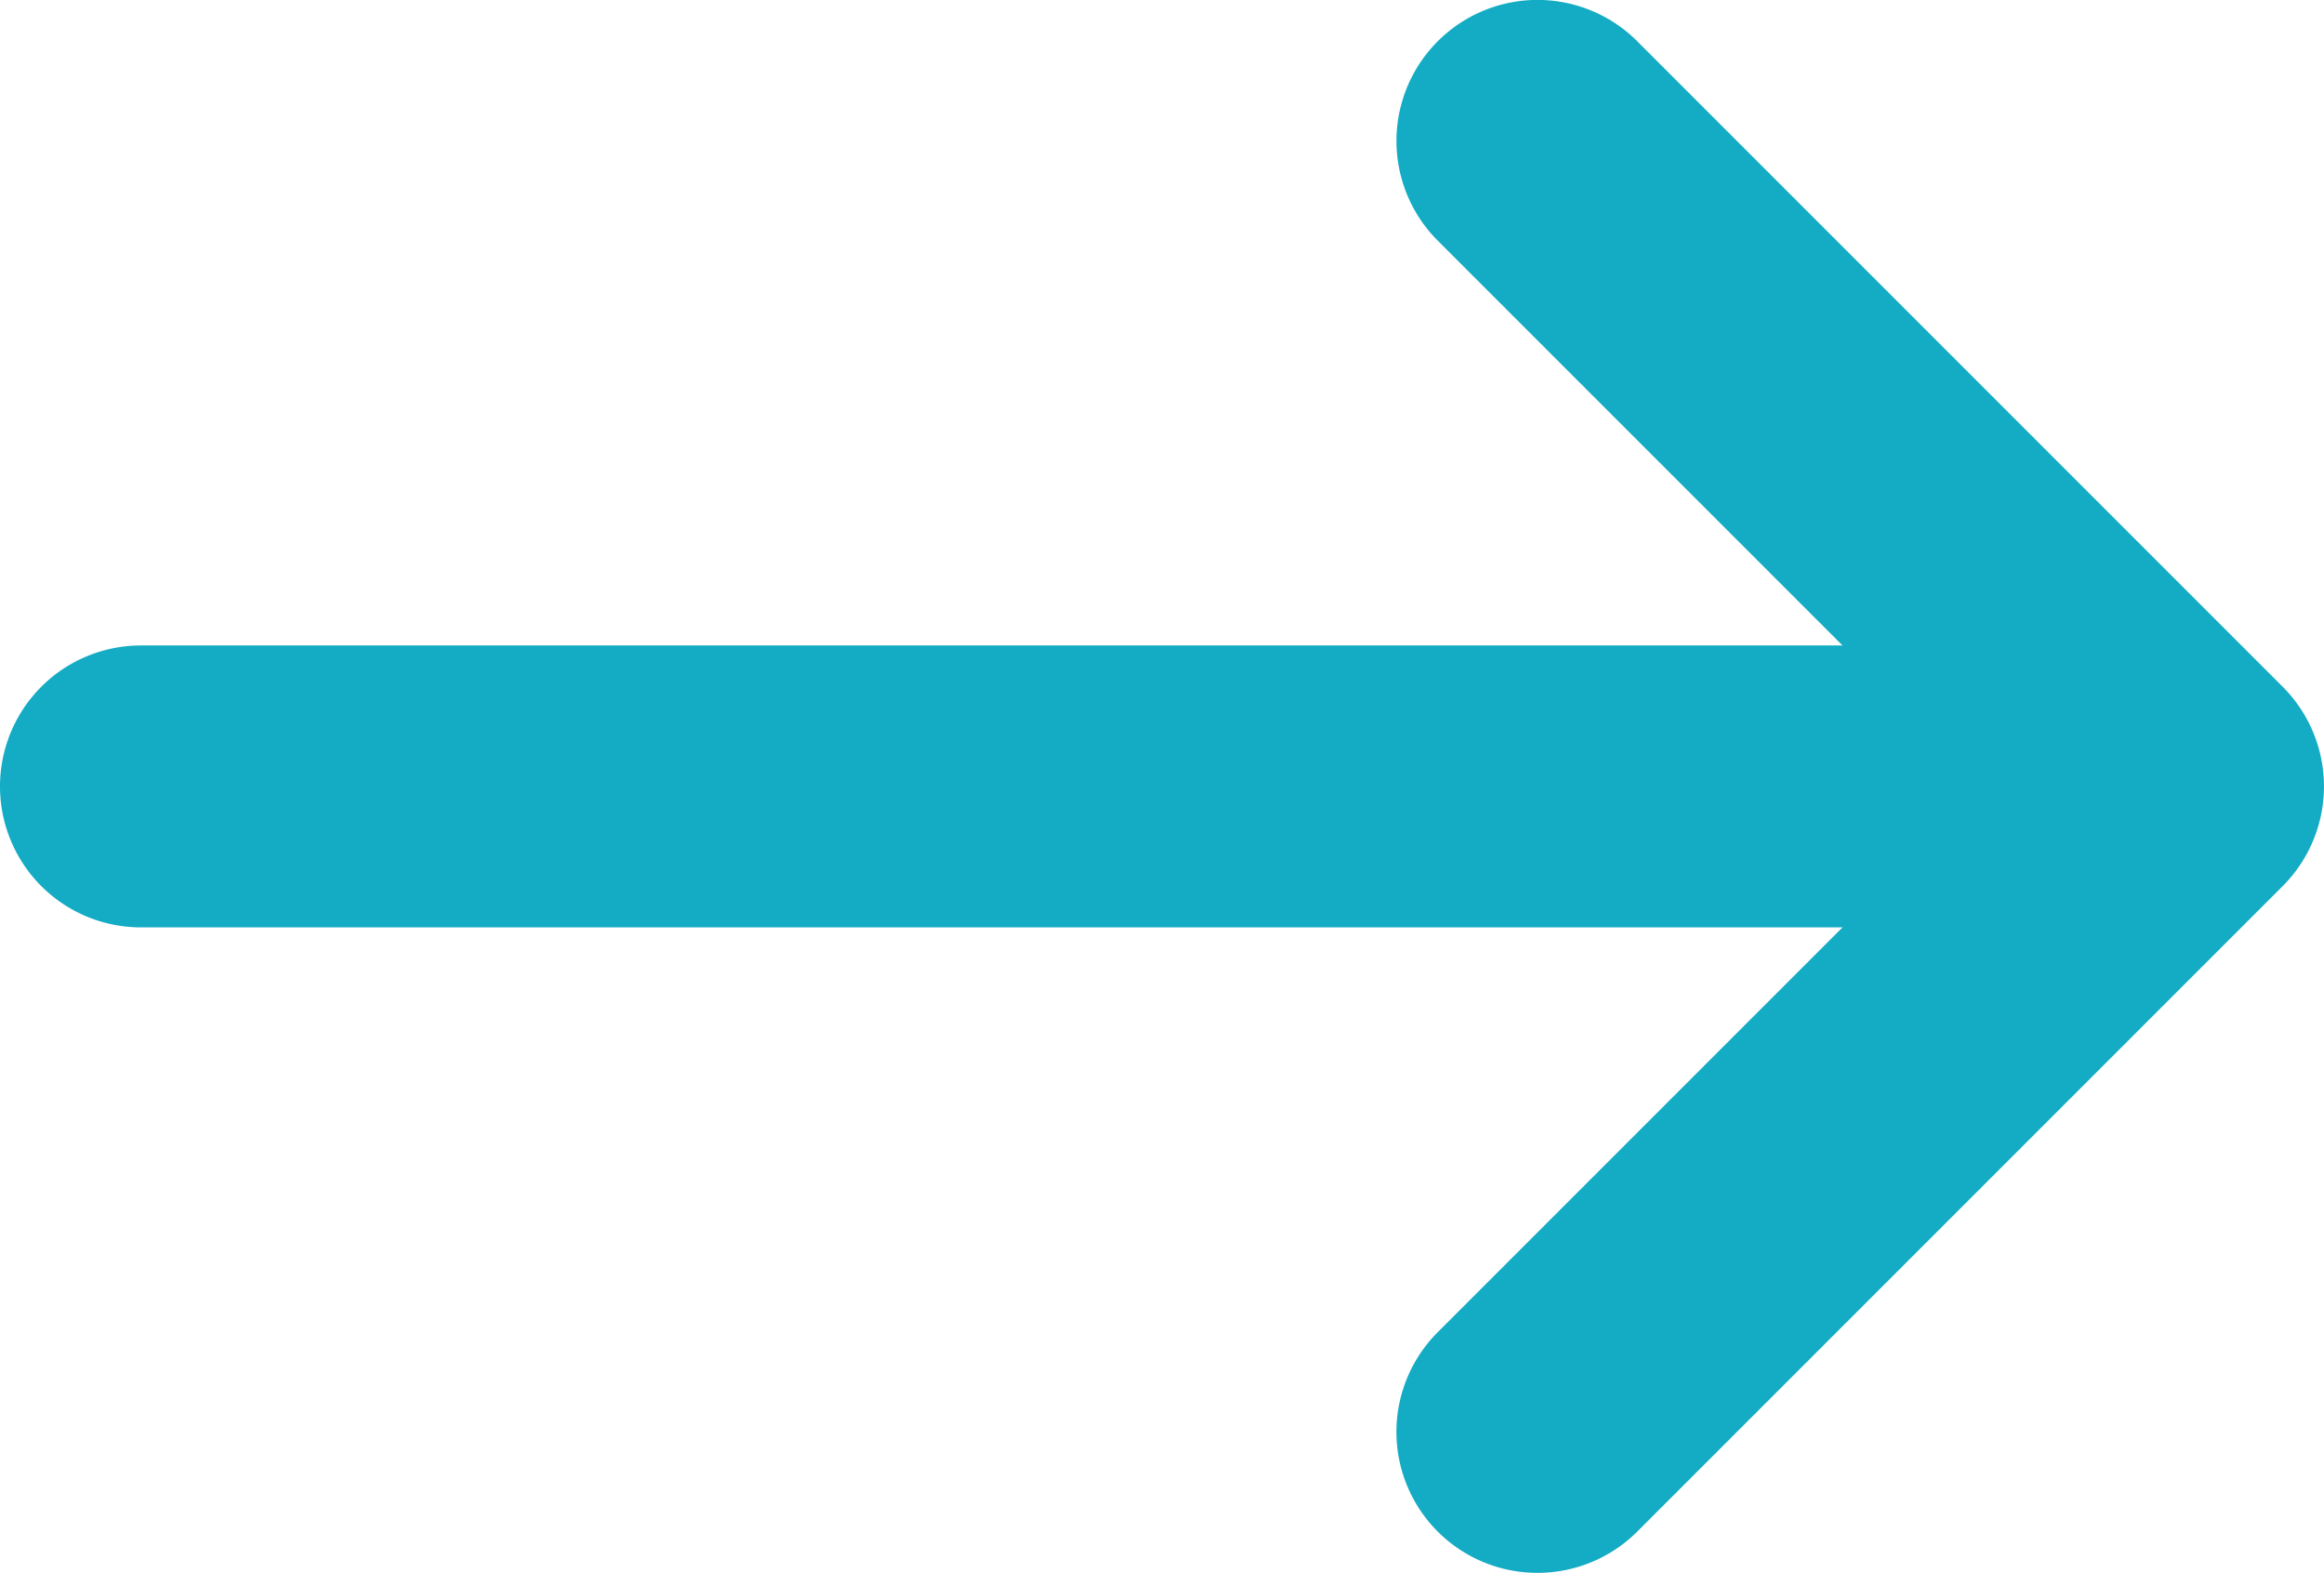
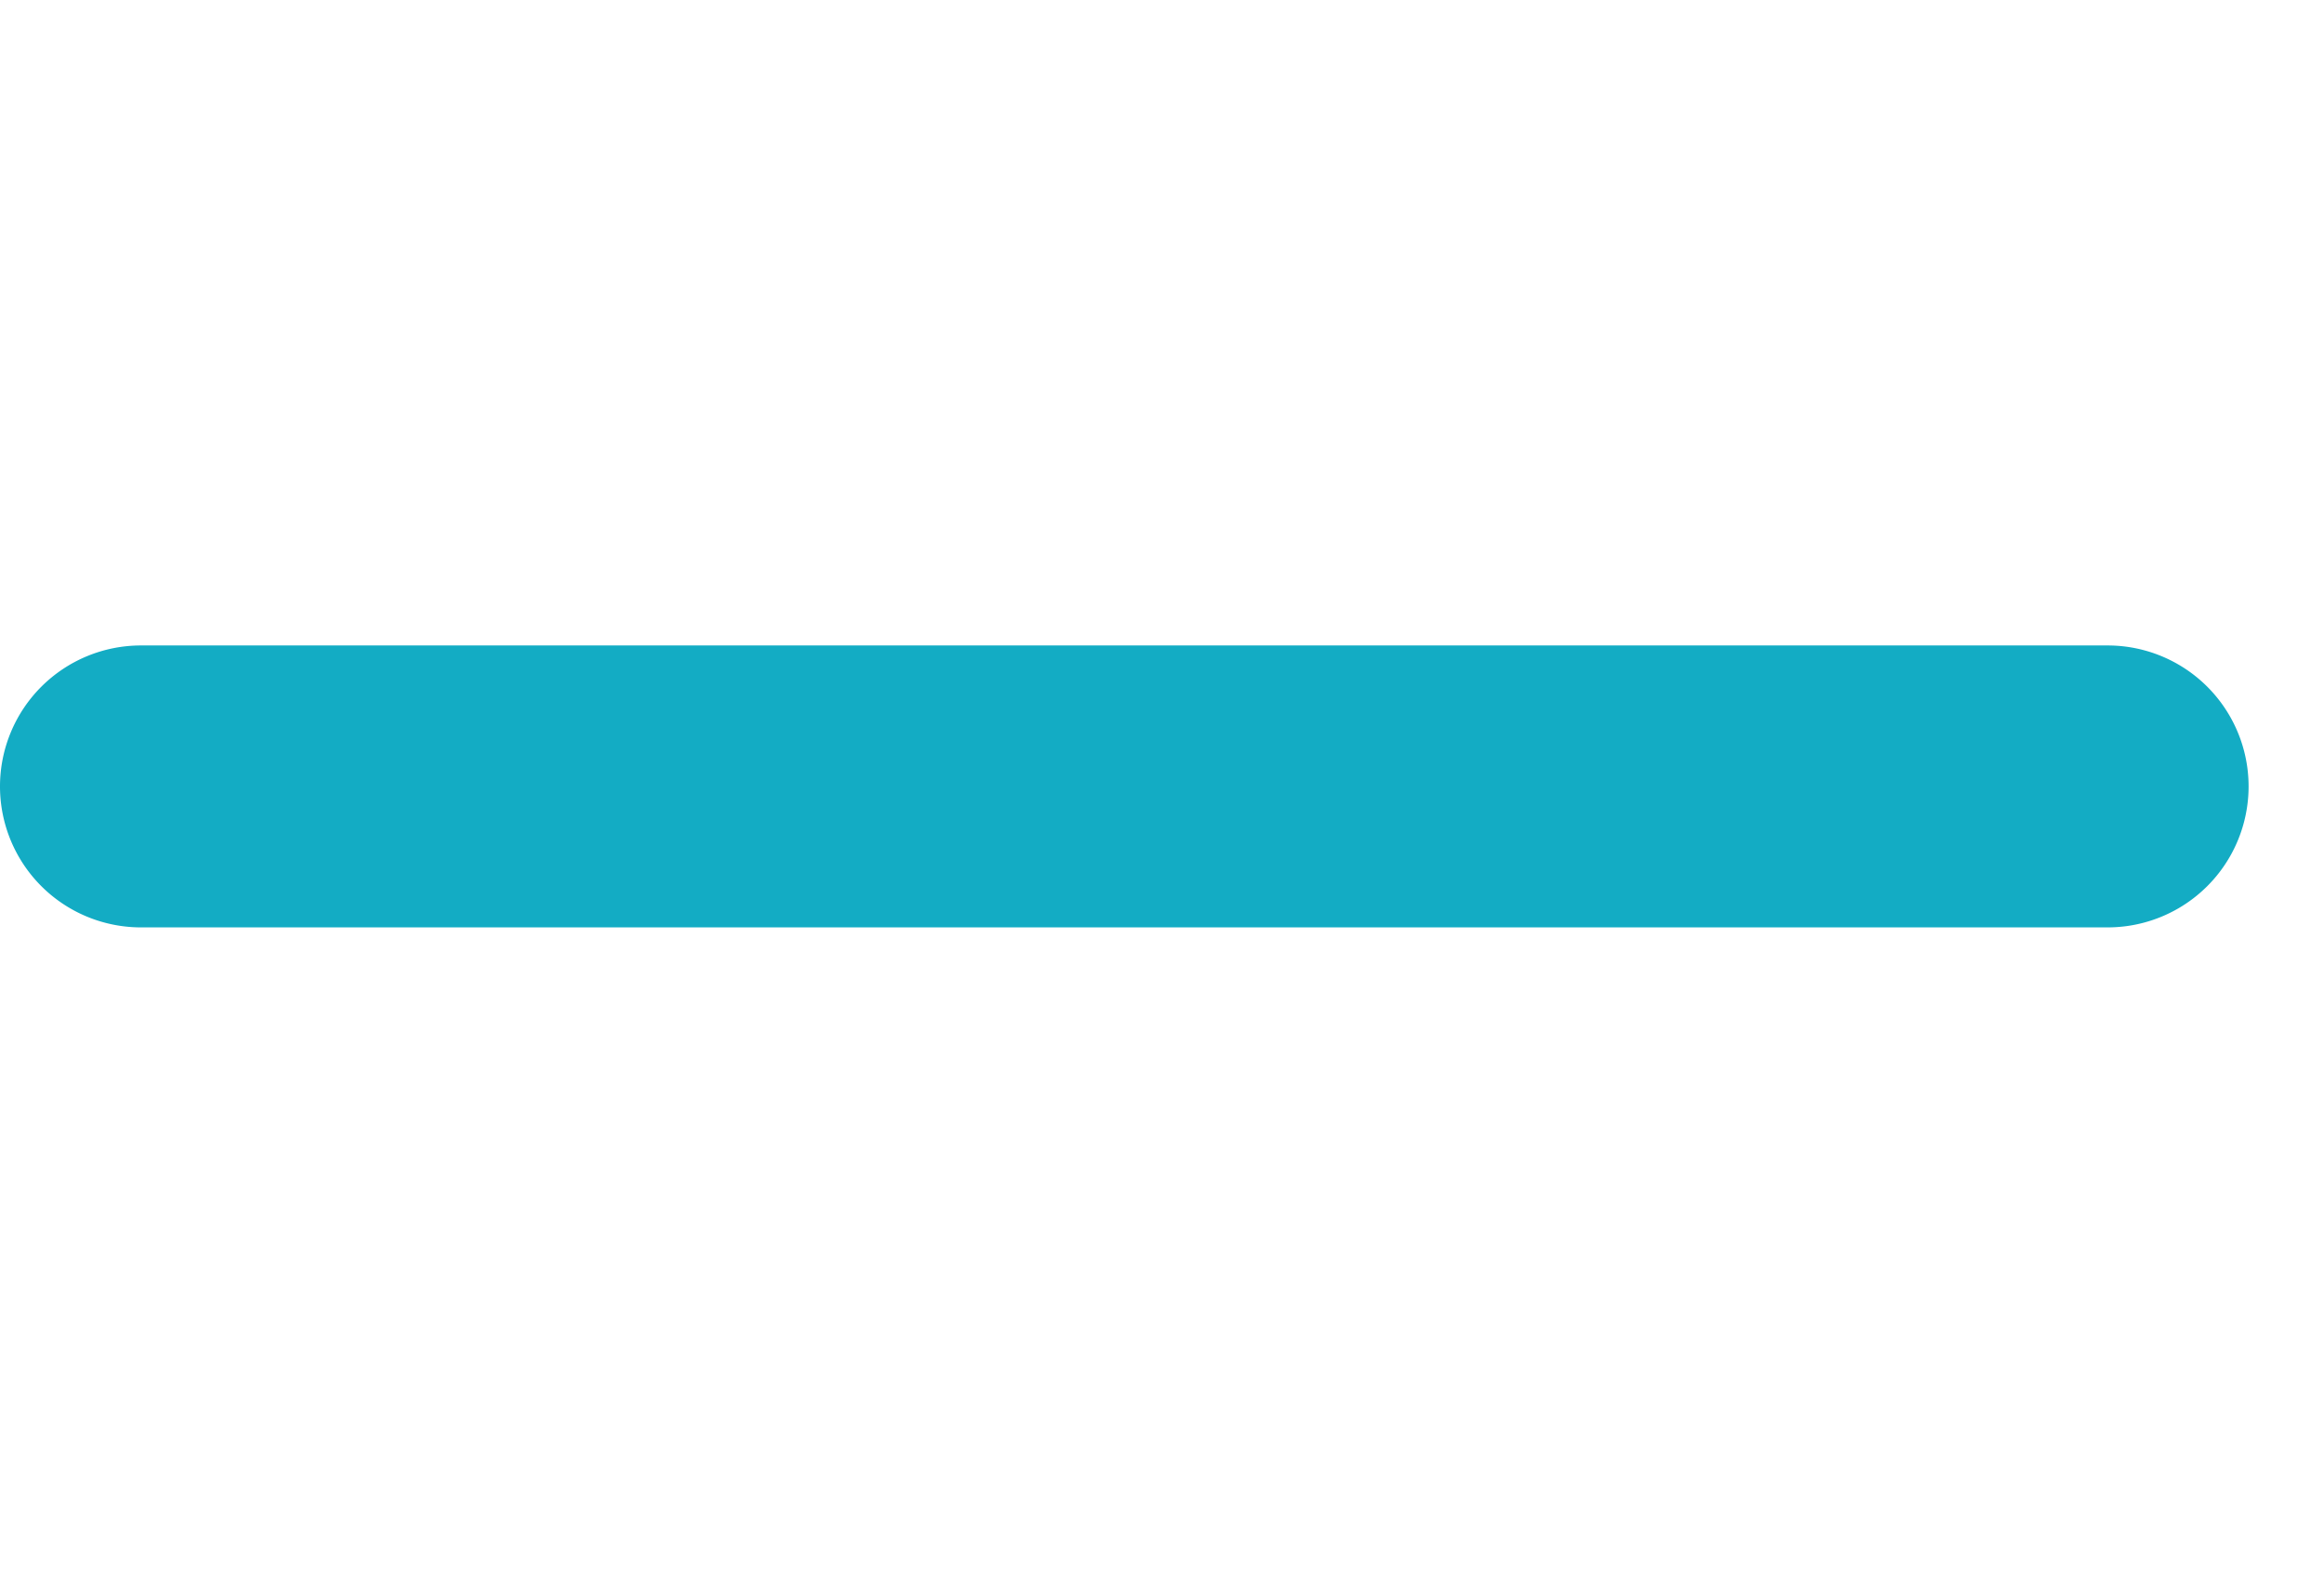
<svg xmlns="http://www.w3.org/2000/svg" width="16.488" height="11.158" viewBox="0 0 16.488 11.158">
  <g transform="translate(-758.5 -405.5)">
-     <path d="M11.409,11.658A1,1,0,0,1,10.7,9.951l3.872-3.872L10.7,2.207A1,1,0,1,1,12.116.793l4.579,4.579a1,1,0,0,1,0,1.414l-4.579,4.579A1,1,0,0,1,11.409,11.658Z" transform="translate(758 405)" fill="#13acc4" />
-     <path d="M13.953,1H0A1,1,0,0,1-1,0,1,1,0,0,1,0-1H13.953a1,1,0,0,1,1,1A1,1,0,0,1,13.953,1Z" transform="translate(759.5 411.079)" fill="#13acc4" />
+     <path d="M13.953,1H0A1,1,0,0,1-1,0,1,1,0,0,1,0-1H13.953A1,1,0,0,1,13.953,1Z" transform="translate(759.5 411.079)" fill="#13acc4" />
  </g>
</svg>